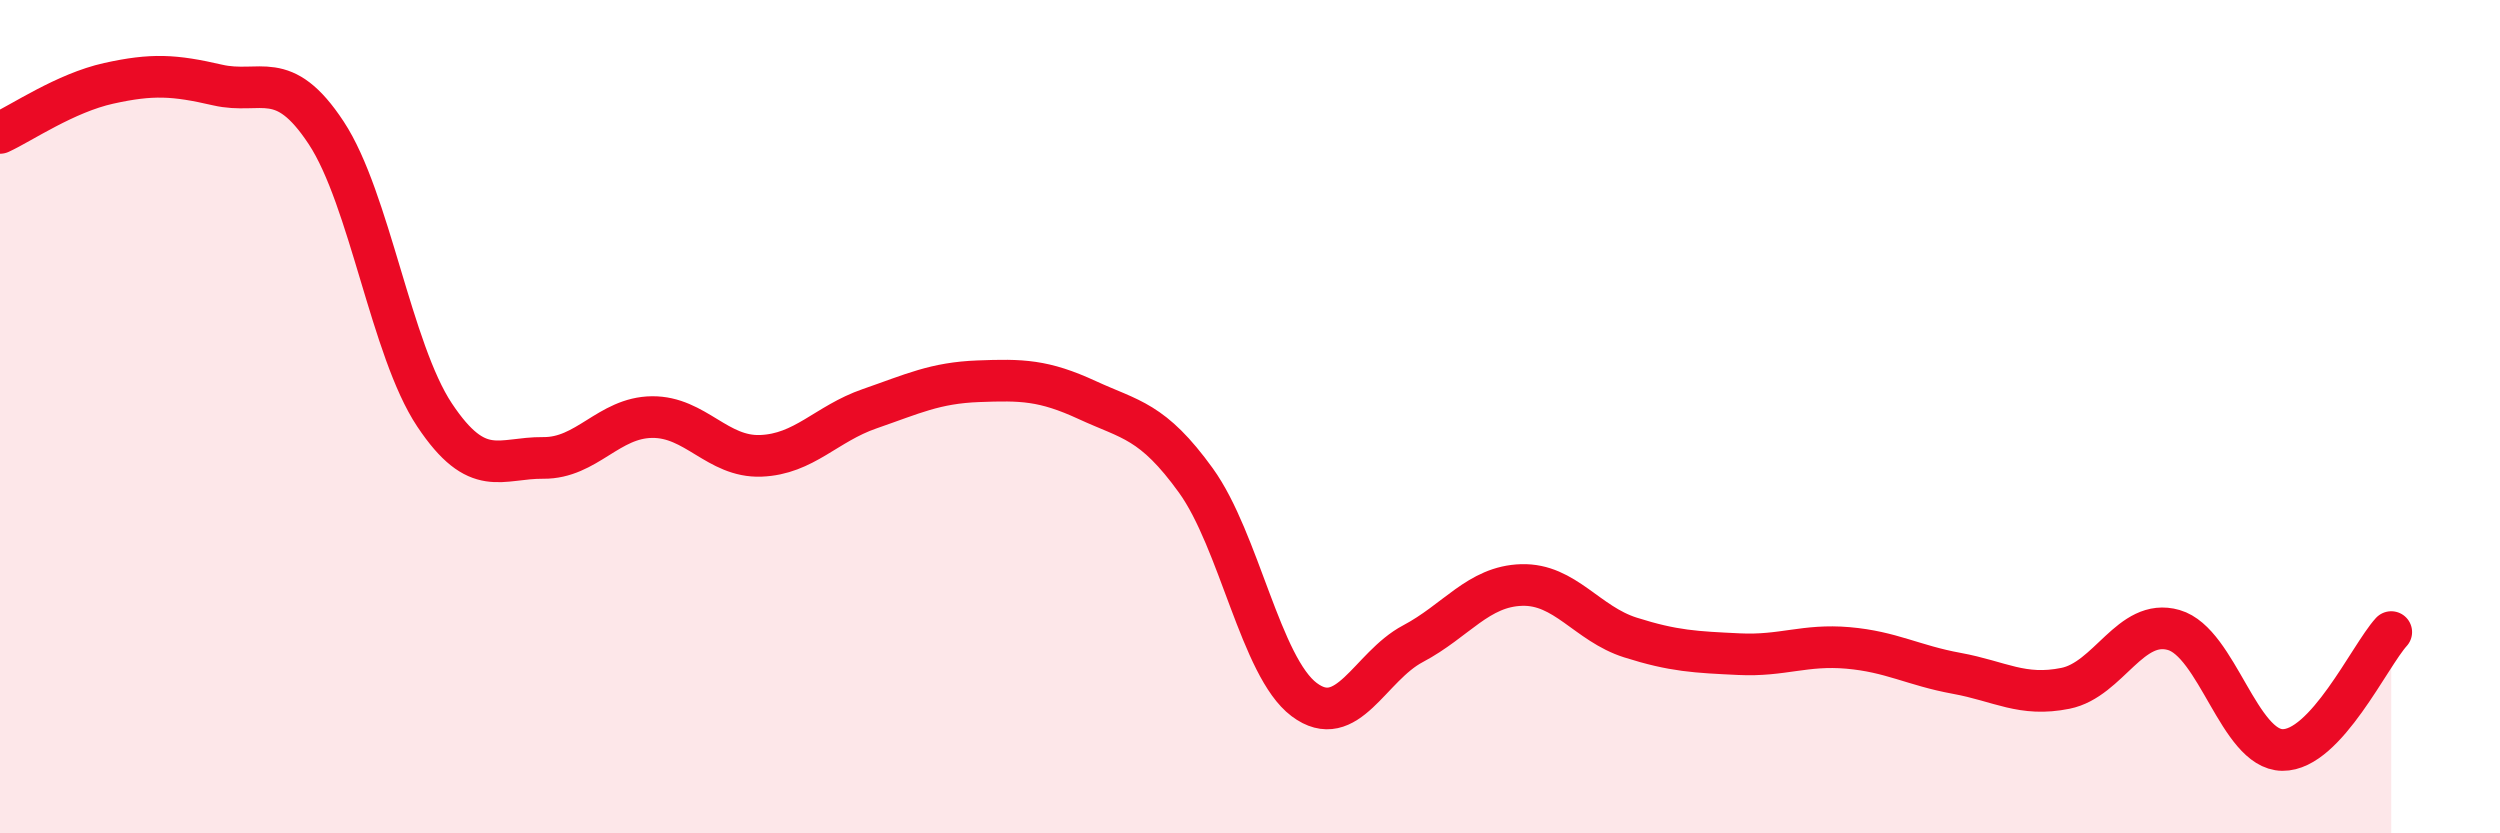
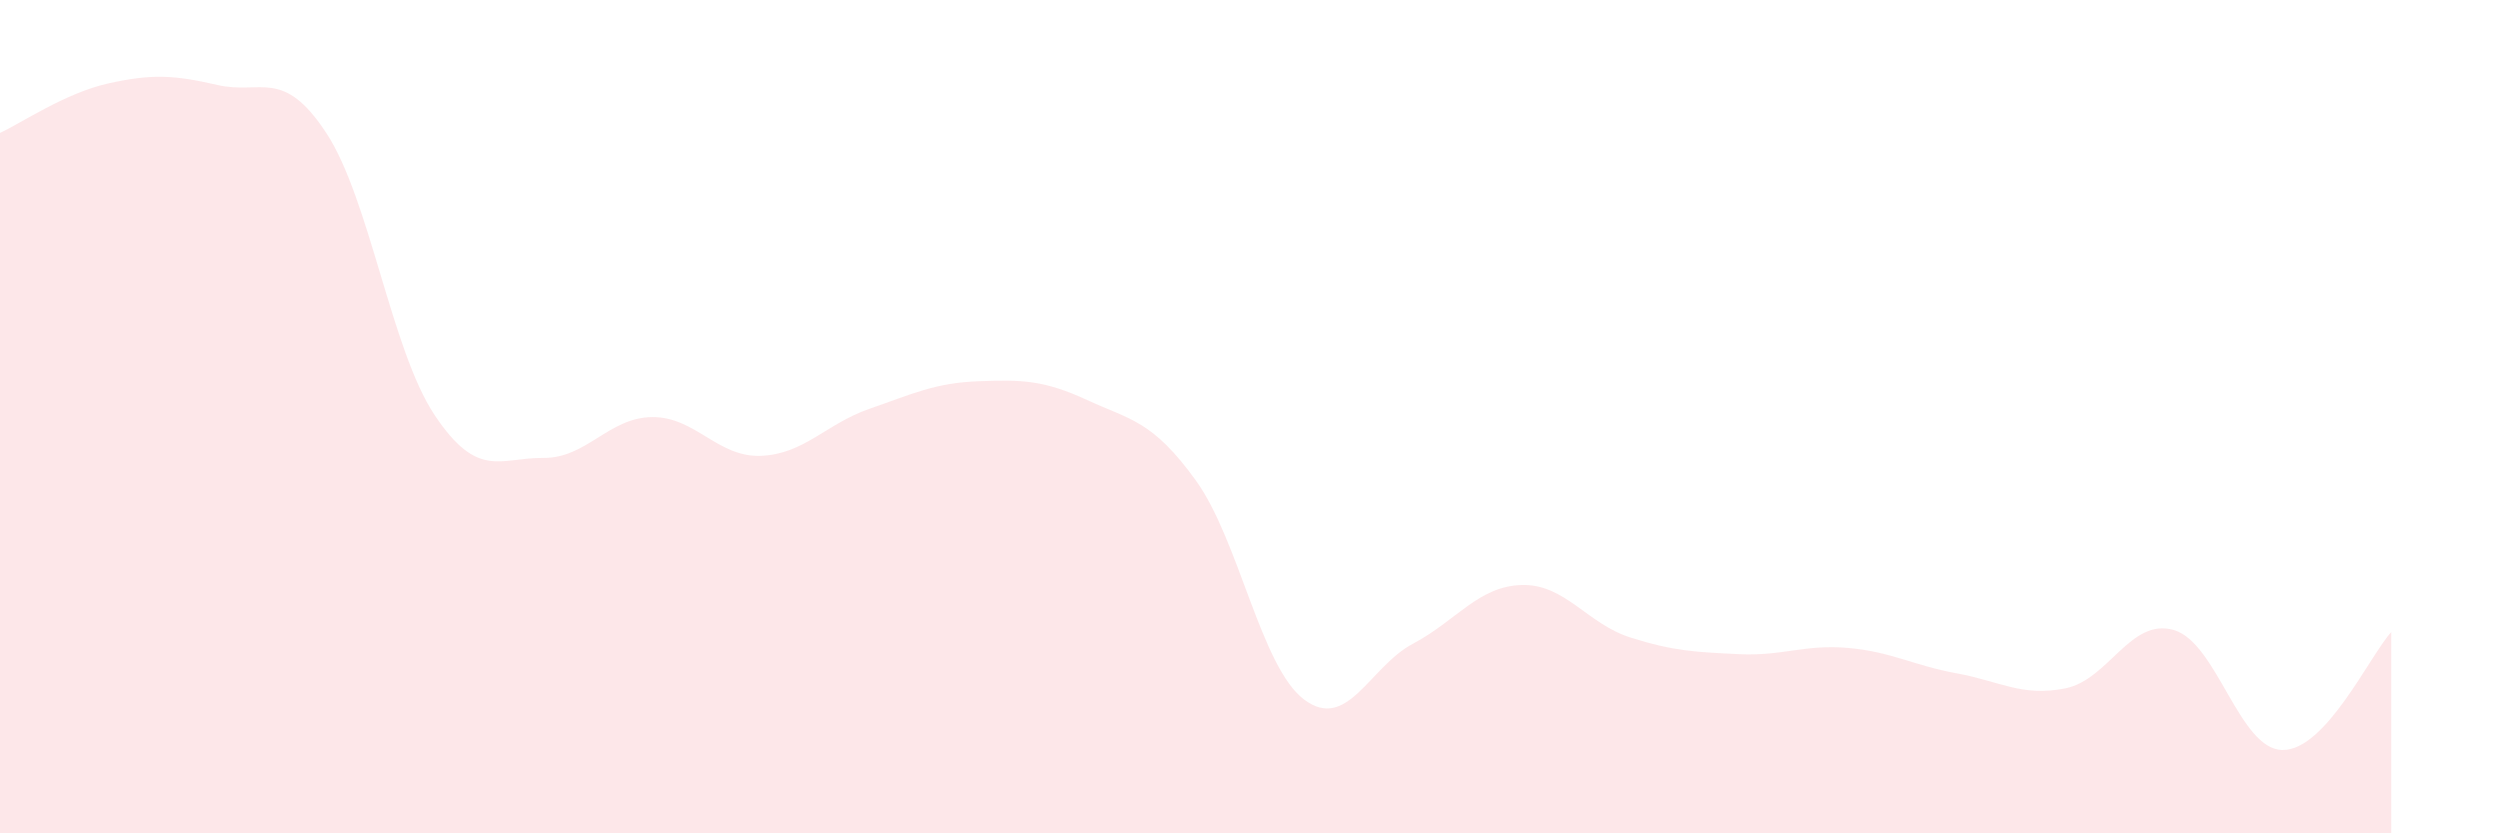
<svg xmlns="http://www.w3.org/2000/svg" width="60" height="20" viewBox="0 0 60 20">
  <path d="M 0,3.19 C 0.52,2.95 1.57,2.23 2.61,2 C 3.65,1.77 4.18,1.8 5.22,2.04 C 6.26,2.28 6.79,1.61 7.83,3.19 C 8.87,4.77 9.39,8.4 10.43,9.96 C 11.47,11.52 12,10.98 13.04,10.99 C 14.08,11 14.61,10.02 15.65,10.01 C 16.69,10 17.22,10.98 18.26,10.94 C 19.3,10.9 19.83,10.17 20.87,9.81 C 21.91,9.45 22.44,9.19 23.48,9.15 C 24.52,9.11 25.05,9.12 26.09,9.6 C 27.13,10.08 27.66,10.09 28.7,11.53 C 29.74,12.97 30.26,16.01 31.3,16.79 C 32.34,17.57 32.87,16 33.91,15.45 C 34.95,14.9 35.48,14.07 36.52,14.04 C 37.56,14.01 38.09,14.97 39.13,15.3 C 40.17,15.63 40.7,15.65 41.74,15.7 C 42.78,15.75 43.31,15.46 44.35,15.55 C 45.39,15.64 45.92,15.97 46.96,16.16 C 48,16.35 48.53,16.73 49.57,16.52 C 50.61,16.31 51.13,14.82 52.17,15.12 C 53.21,15.42 53.74,17.99 54.78,18 C 55.82,18.01 56.87,15.74 57.39,15.17L57.39 20L0 20Z" fill="#EB0A25" opacity="0.1" stroke-linecap="round" stroke-linejoin="round" />
-   <path d="M 0,3.19 C 0.52,2.95 1.57,2.23 2.61,2 C 3.65,1.77 4.18,1.8 5.22,2.04 C 6.26,2.28 6.79,1.61 7.83,3.19 C 8.87,4.77 9.39,8.4 10.43,9.96 C 11.47,11.52 12,10.98 13.04,10.99 C 14.08,11 14.61,10.02 15.65,10.01 C 16.69,10 17.22,10.98 18.26,10.94 C 19.3,10.9 19.83,10.17 20.87,9.81 C 21.91,9.45 22.44,9.19 23.48,9.15 C 24.52,9.11 25.05,9.12 26.09,9.6 C 27.13,10.08 27.66,10.09 28.7,11.53 C 29.74,12.97 30.26,16.01 31.3,16.79 C 32.34,17.57 32.87,16 33.91,15.45 C 34.95,14.9 35.48,14.07 36.52,14.04 C 37.56,14.01 38.09,14.97 39.13,15.3 C 40.17,15.63 40.7,15.65 41.74,15.7 C 42.78,15.75 43.31,15.46 44.35,15.55 C 45.39,15.64 45.92,15.97 46.96,16.16 C 48,16.35 48.53,16.73 49.57,16.52 C 50.61,16.31 51.13,14.82 52.17,15.12 C 53.21,15.42 53.74,17.99 54.78,18 C 55.82,18.01 56.87,15.74 57.39,15.17" stroke="#EB0A25" stroke-width="1" fill="none" stroke-linecap="round" stroke-linejoin="round" />
</svg>